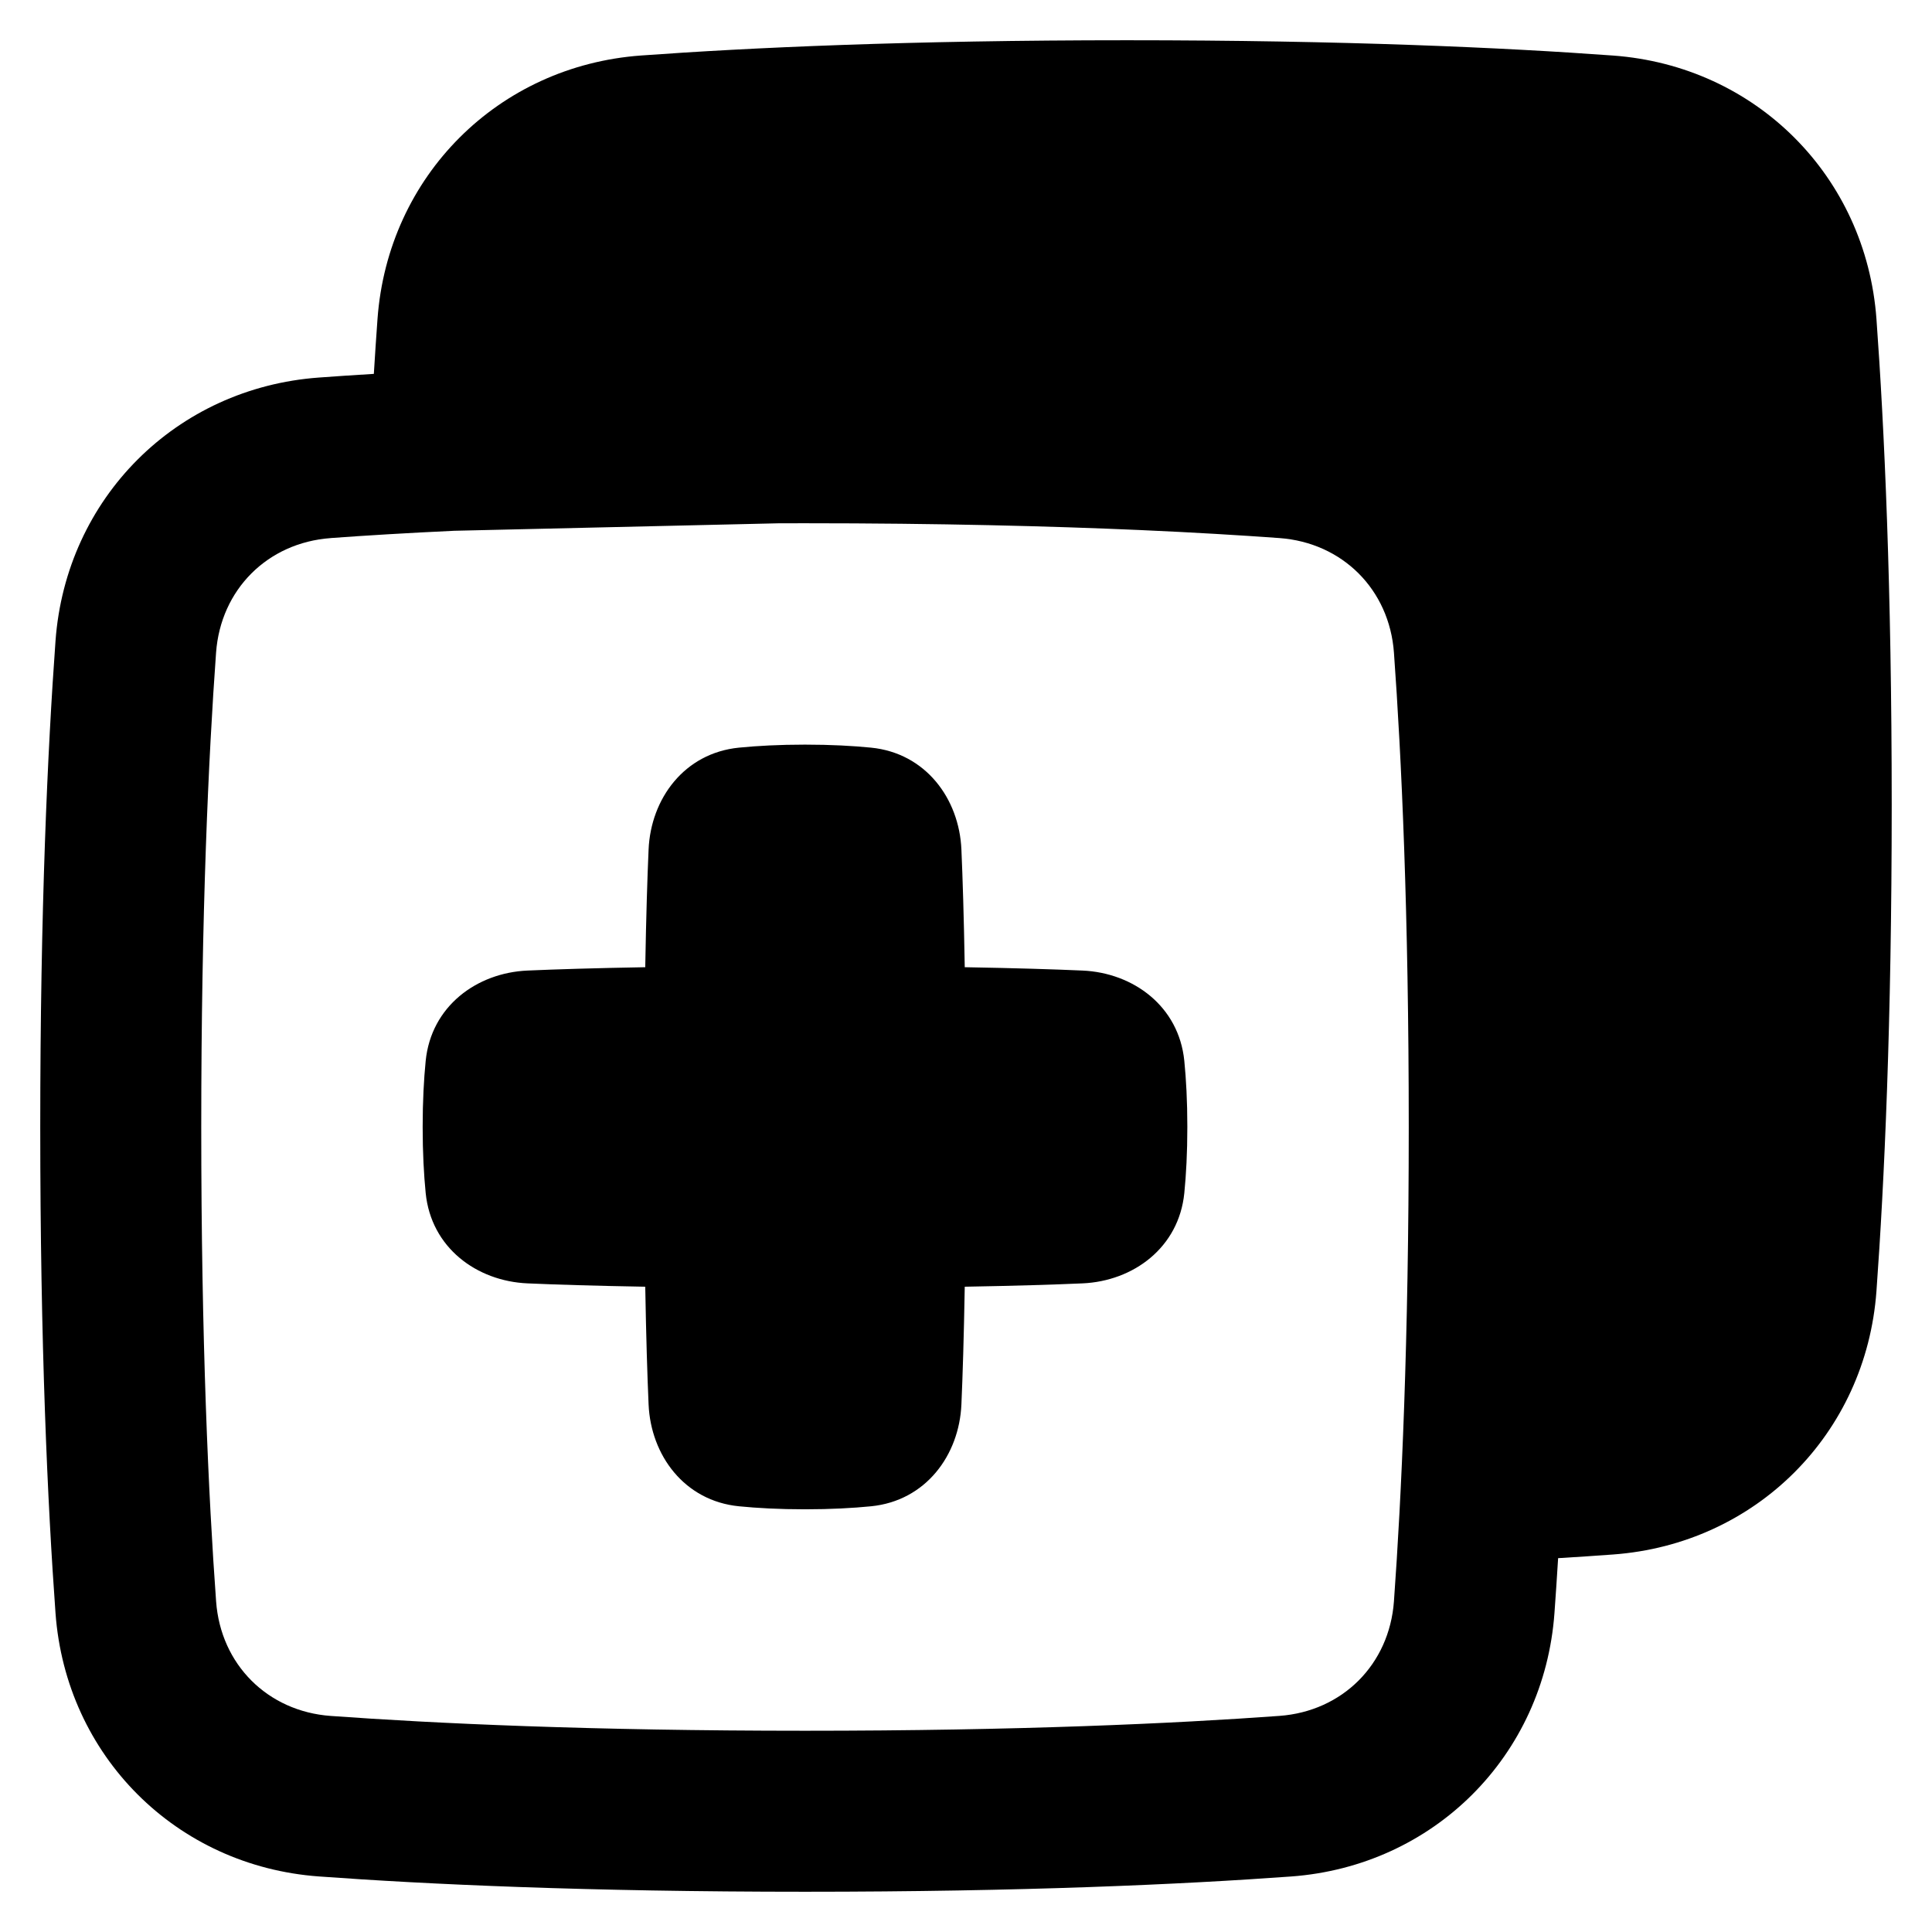
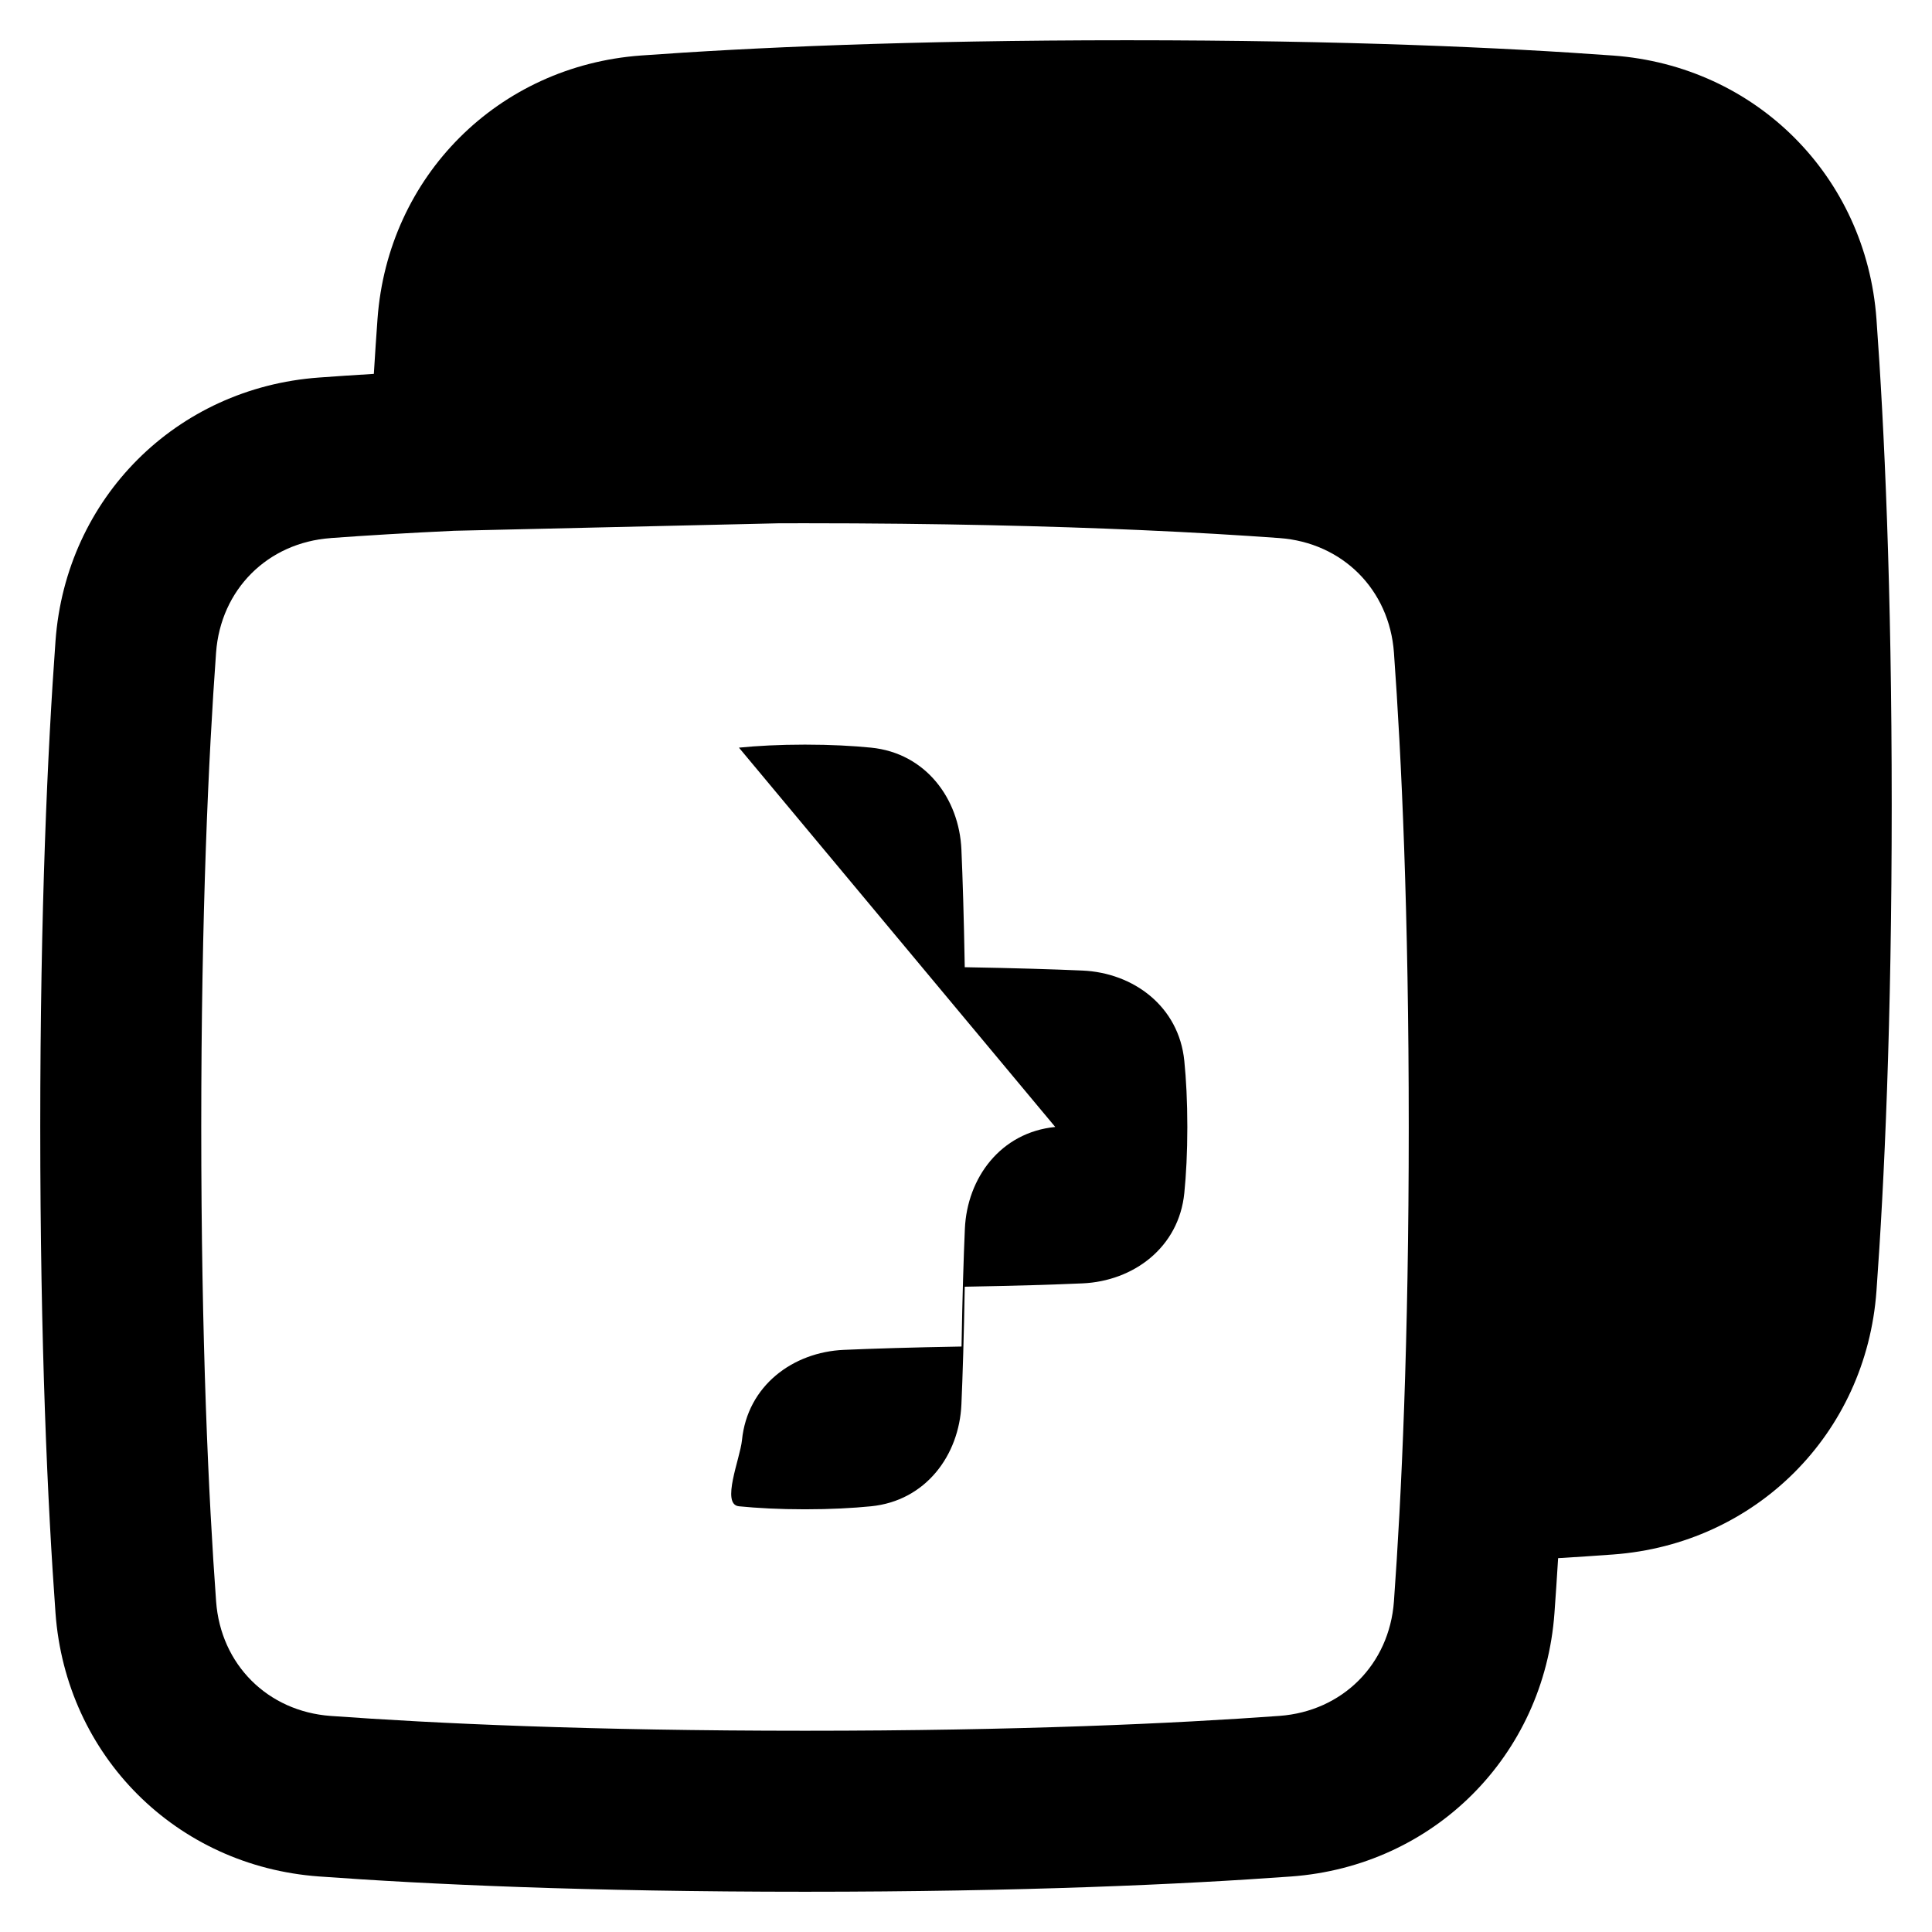
<svg xmlns="http://www.w3.org/2000/svg" fill="none" viewBox="0 0 48 48" id="Add-Layer-2--Streamline-Plump-Remix">
  <desc>
    Add Layer 2 Streamline Icon: https://streamlinehq.com
  </desc>
  <g id="add-layer-2--layer-add-design-plus-layers-square-box">
-     <path id="Union" fill="#000000" fill-rule="evenodd" d="M28 1c-5.422 -0 -9.39 0.184 -12.075 0.379 -3.547 0.258 -6.288 2.998 -6.546 6.546 -0.031 0.423 -0.061 0.877 -0.091 1.364 -0.487 0.029 -0.941 0.06 -1.364 0.091C4.377 9.637 1.637 12.377 1.379 15.925 1.184 18.61 1 22.578 1 28c0 5.422 0.184 9.39 0.379 12.075 0.258 3.547 2.998 6.288 6.546 6.545C10.61 46.816 14.578 47 20 47s9.39 -0.184 12.075 -0.379c3.547 -0.258 6.288 -2.998 6.545 -6.545 0.031 -0.423 0.061 -0.877 0.091 -1.364 0.487 -0.029 0.941 -0.06 1.364 -0.091 3.547 -0.258 6.288 -2.998 6.545 -6.545 0.195 -2.686 0.379 -6.654 0.379 -12.075s-0.184 -9.39 -0.379 -12.075c-0.258 -3.547 -2.998 -6.288 -6.545 -6.546C37.39 1.184 33.422 1 28 1ZM8.215 13.368c0.873 -0.064 1.894 -0.126 3.069 -0.181l8.063 -0.186c0.215 -0.001 0.434 -0.001 0.654 -0.001 3.332 0 6.094 0.071 8.327 0.169 1.34 0.059 2.49 0.129 3.458 0.199 1.567 0.114 2.732 1.279 2.846 2.846C34.819 18.797 35 22.668 35 28c0 5.332 -0.181 9.203 -0.368 11.785 -0.114 1.567 -1.279 2.732 -2.846 2.846C29.203 42.819 25.332 43 20 43c-5.332 0 -9.203 -0.181 -11.785 -0.368 -1.567 -0.114 -2.732 -1.279 -2.846 -2.846C5.181 37.203 5 33.332 5 28c0 -5.332 0.181 -9.203 0.368 -11.785 0.114 -1.567 1.279 -2.732 2.846 -2.846Zm10.144 5.207c0.453 -0.045 0.997 -0.075 1.641 -0.075s1.188 0.03 1.641 0.075c1.357 0.135 2.19 1.267 2.245 2.531 0.031 0.706 0.061 1.66 0.083 2.924 1.264 0.022 2.219 0.052 2.924 0.083 1.264 0.055 2.396 0.887 2.531 2.245 0.045 0.453 0.075 0.997 0.075 1.641s-0.03 1.188 -0.075 1.641c-0.135 1.357 -1.267 2.19 -2.531 2.245 -0.706 0.031 -1.66 0.061 -2.924 0.083 -0.022 1.264 -0.052 2.219 -0.083 2.924 -0.055 1.264 -0.887 2.396 -2.245 2.531 -0.453 0.045 -0.997 0.075 -1.641 0.075s-1.188 -0.03 -1.641 -0.075c-1.357 -0.135 -2.19 -1.267 -2.245 -2.531 -0.031 -0.706 -0.061 -1.66 -0.083 -2.924 -1.264 -0.022 -2.219 -0.052 -2.924 -0.083 -1.264 -0.055 -2.396 -0.887 -2.531 -2.245 -0.045 -0.453 -0.075 -0.997 -0.075 -1.641s0.03 -1.188 0.075 -1.641c0.135 -1.357 1.267 -2.19 2.531 -2.245 0.706 -0.031 1.66 -0.061 2.924 -0.083 0.022 -1.264 0.052 -2.219 0.083 -2.924 0.055 -1.264 0.887 -2.396 2.245 -2.531Z" clip-rule="evenodd" stroke-width="1" />
+     <path id="Union" fill="#000000" fill-rule="evenodd" d="M28 1c-5.422 -0 -9.39 0.184 -12.075 0.379 -3.547 0.258 -6.288 2.998 -6.546 6.546 -0.031 0.423 -0.061 0.877 -0.091 1.364 -0.487 0.029 -0.941 0.06 -1.364 0.091C4.377 9.637 1.637 12.377 1.379 15.925 1.184 18.61 1 22.578 1 28c0 5.422 0.184 9.39 0.379 12.075 0.258 3.547 2.998 6.288 6.546 6.545C10.61 46.816 14.578 47 20 47s9.39 -0.184 12.075 -0.379c3.547 -0.258 6.288 -2.998 6.545 -6.545 0.031 -0.423 0.061 -0.877 0.091 -1.364 0.487 -0.029 0.941 -0.06 1.364 -0.091 3.547 -0.258 6.288 -2.998 6.545 -6.545 0.195 -2.686 0.379 -6.654 0.379 -12.075s-0.184 -9.39 -0.379 -12.075c-0.258 -3.547 -2.998 -6.288 -6.545 -6.546C37.39 1.184 33.422 1 28 1ZM8.215 13.368c0.873 -0.064 1.894 -0.126 3.069 -0.181l8.063 -0.186c0.215 -0.001 0.434 -0.001 0.654 -0.001 3.332 0 6.094 0.071 8.327 0.169 1.34 0.059 2.49 0.129 3.458 0.199 1.567 0.114 2.732 1.279 2.846 2.846C34.819 18.797 35 22.668 35 28c0 5.332 -0.181 9.203 -0.368 11.785 -0.114 1.567 -1.279 2.732 -2.846 2.846C29.203 42.819 25.332 43 20 43c-5.332 0 -9.203 -0.181 -11.785 -0.368 -1.567 -0.114 -2.732 -1.279 -2.846 -2.846C5.181 37.203 5 33.332 5 28c0 -5.332 0.181 -9.203 0.368 -11.785 0.114 -1.567 1.279 -2.732 2.846 -2.846Zm10.144 5.207c0.453 -0.045 0.997 -0.075 1.641 -0.075s1.188 0.03 1.641 0.075c1.357 0.135 2.19 1.267 2.245 2.531 0.031 0.706 0.061 1.66 0.083 2.924 1.264 0.022 2.219 0.052 2.924 0.083 1.264 0.055 2.396 0.887 2.531 2.245 0.045 0.453 0.075 0.997 0.075 1.641s-0.03 1.188 -0.075 1.641c-0.135 1.357 -1.267 2.19 -2.531 2.245 -0.706 0.031 -1.66 0.061 -2.924 0.083 -0.022 1.264 -0.052 2.219 -0.083 2.924 -0.055 1.264 -0.887 2.396 -2.245 2.531 -0.453 0.045 -0.997 0.075 -1.641 0.075s-1.188 -0.03 -1.641 -0.075s0.03 -1.188 0.075 -1.641c0.135 -1.357 1.267 -2.19 2.531 -2.245 0.706 -0.031 1.66 -0.061 2.924 -0.083 0.022 -1.264 0.052 -2.219 0.083 -2.924 0.055 -1.264 0.887 -2.396 2.245 -2.531Z" clip-rule="evenodd" stroke-width="1" />
  </g>
</svg>